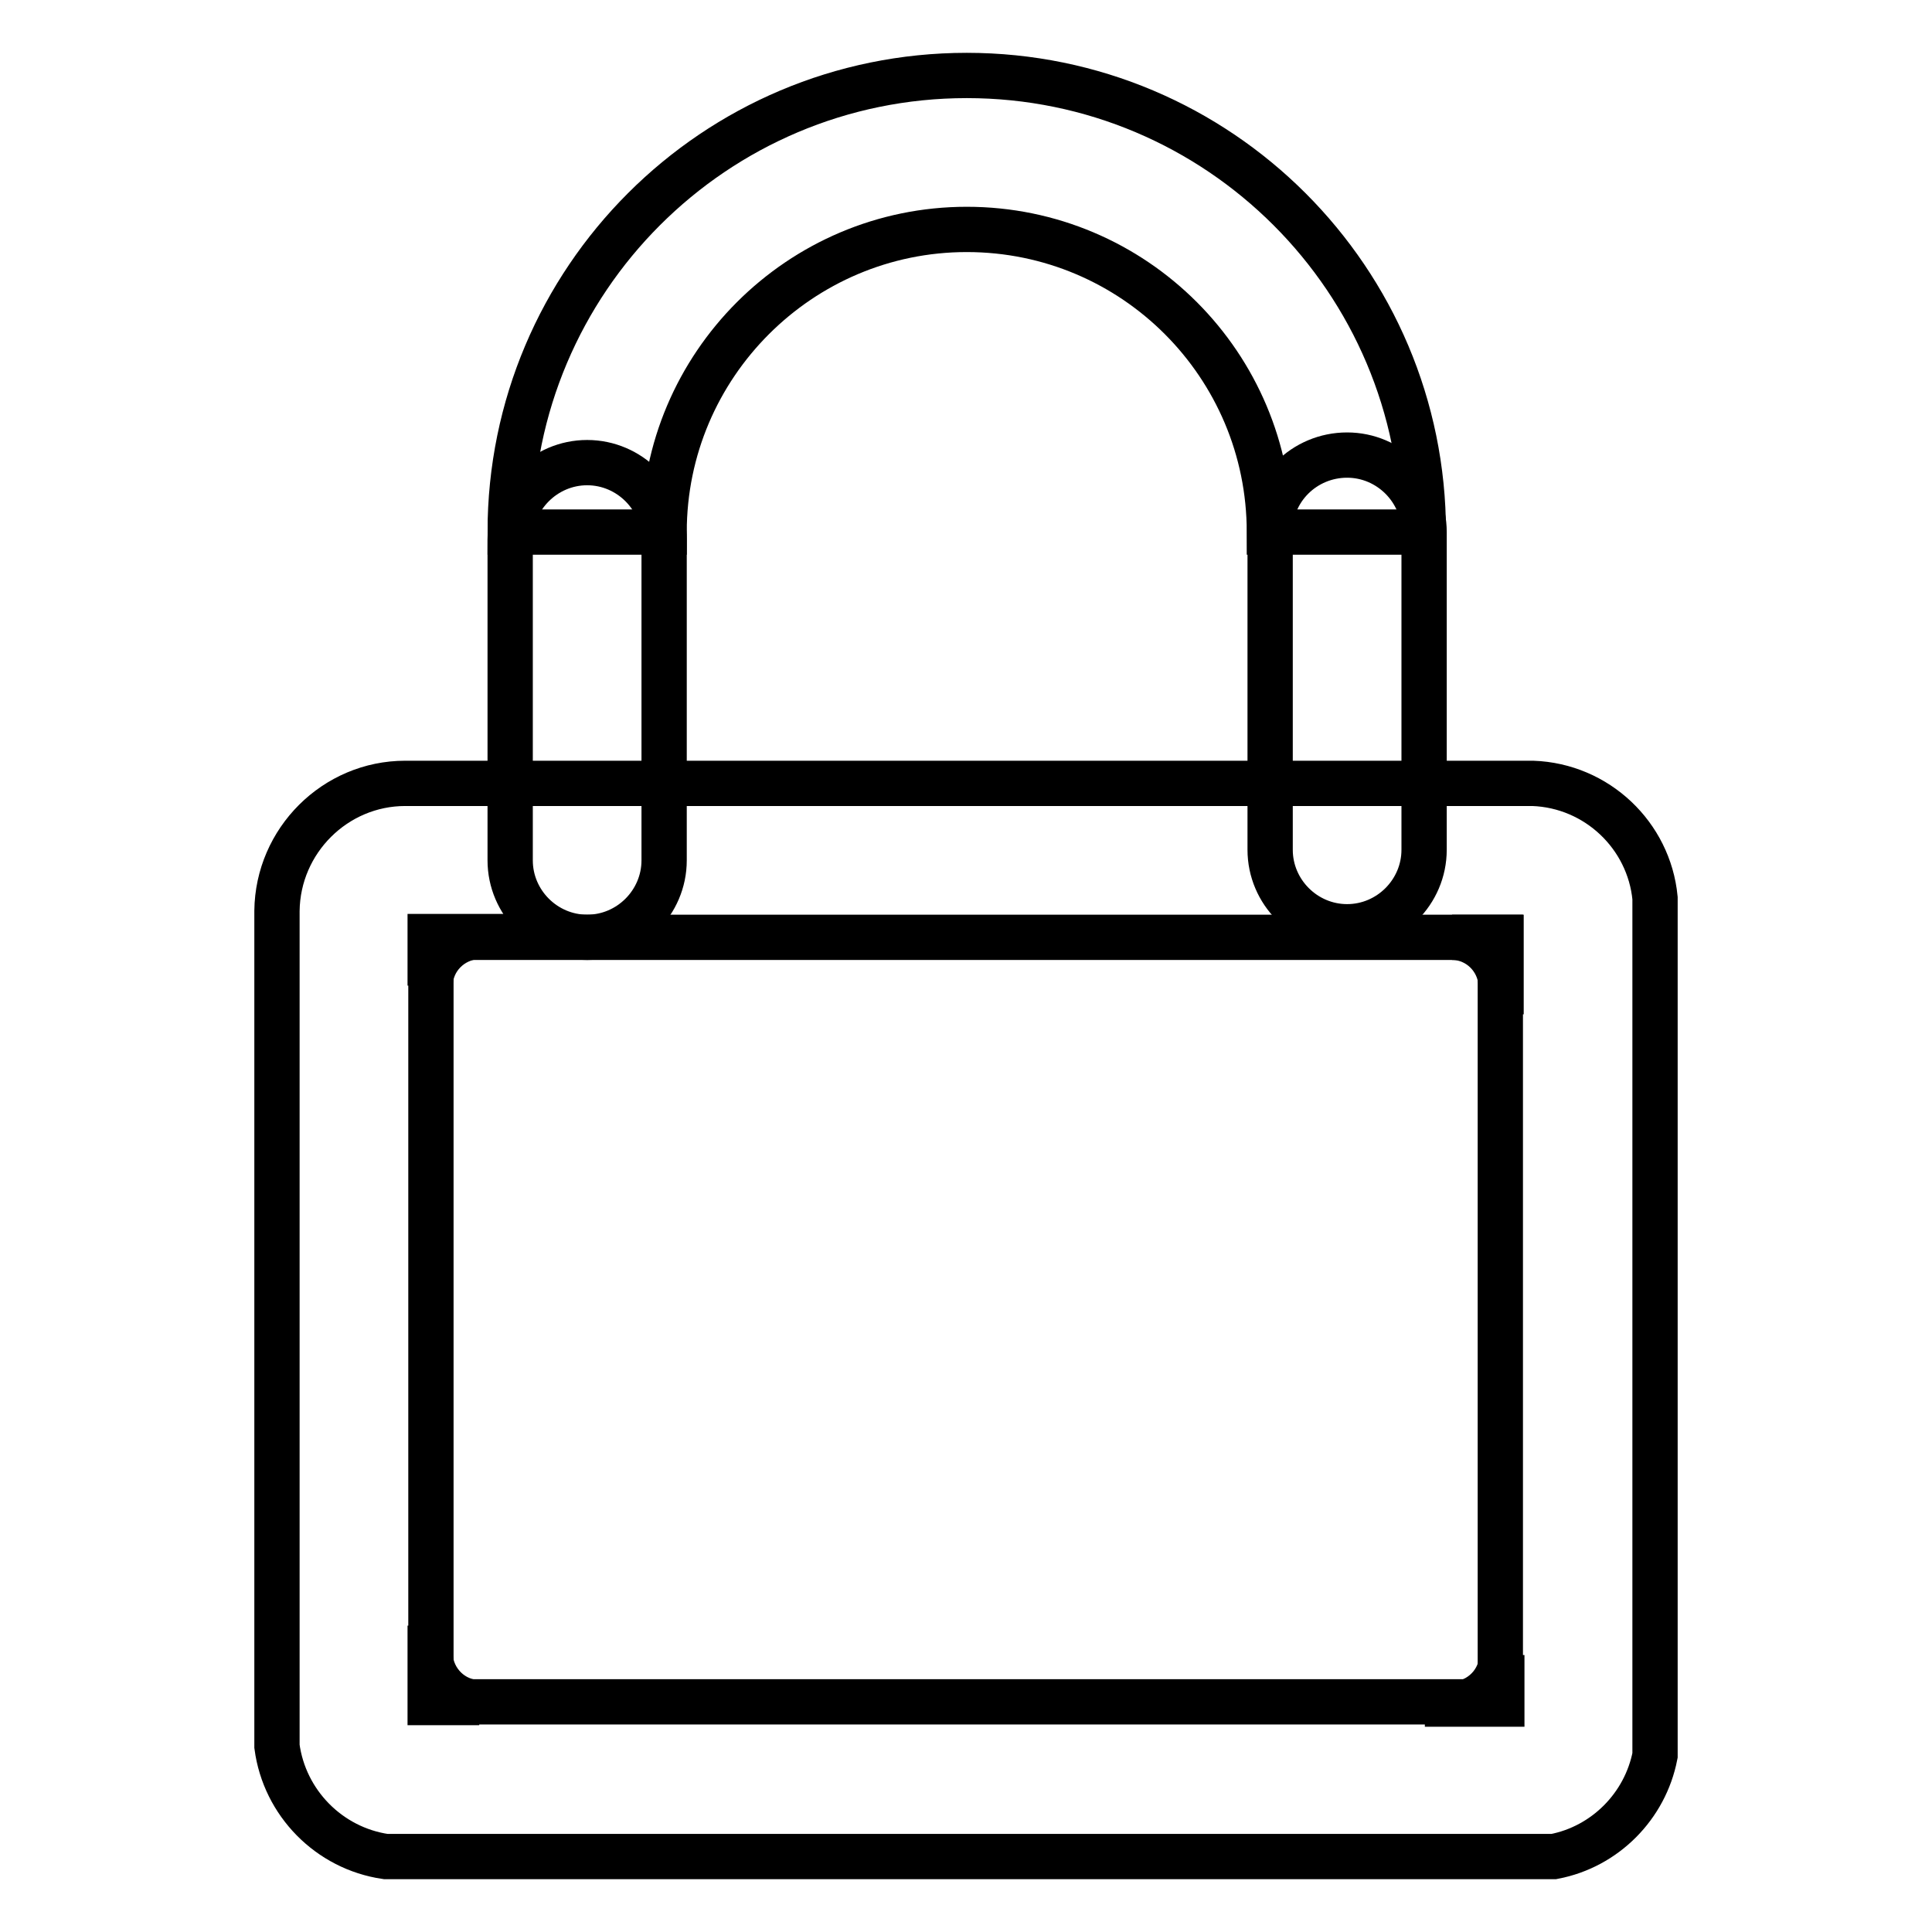
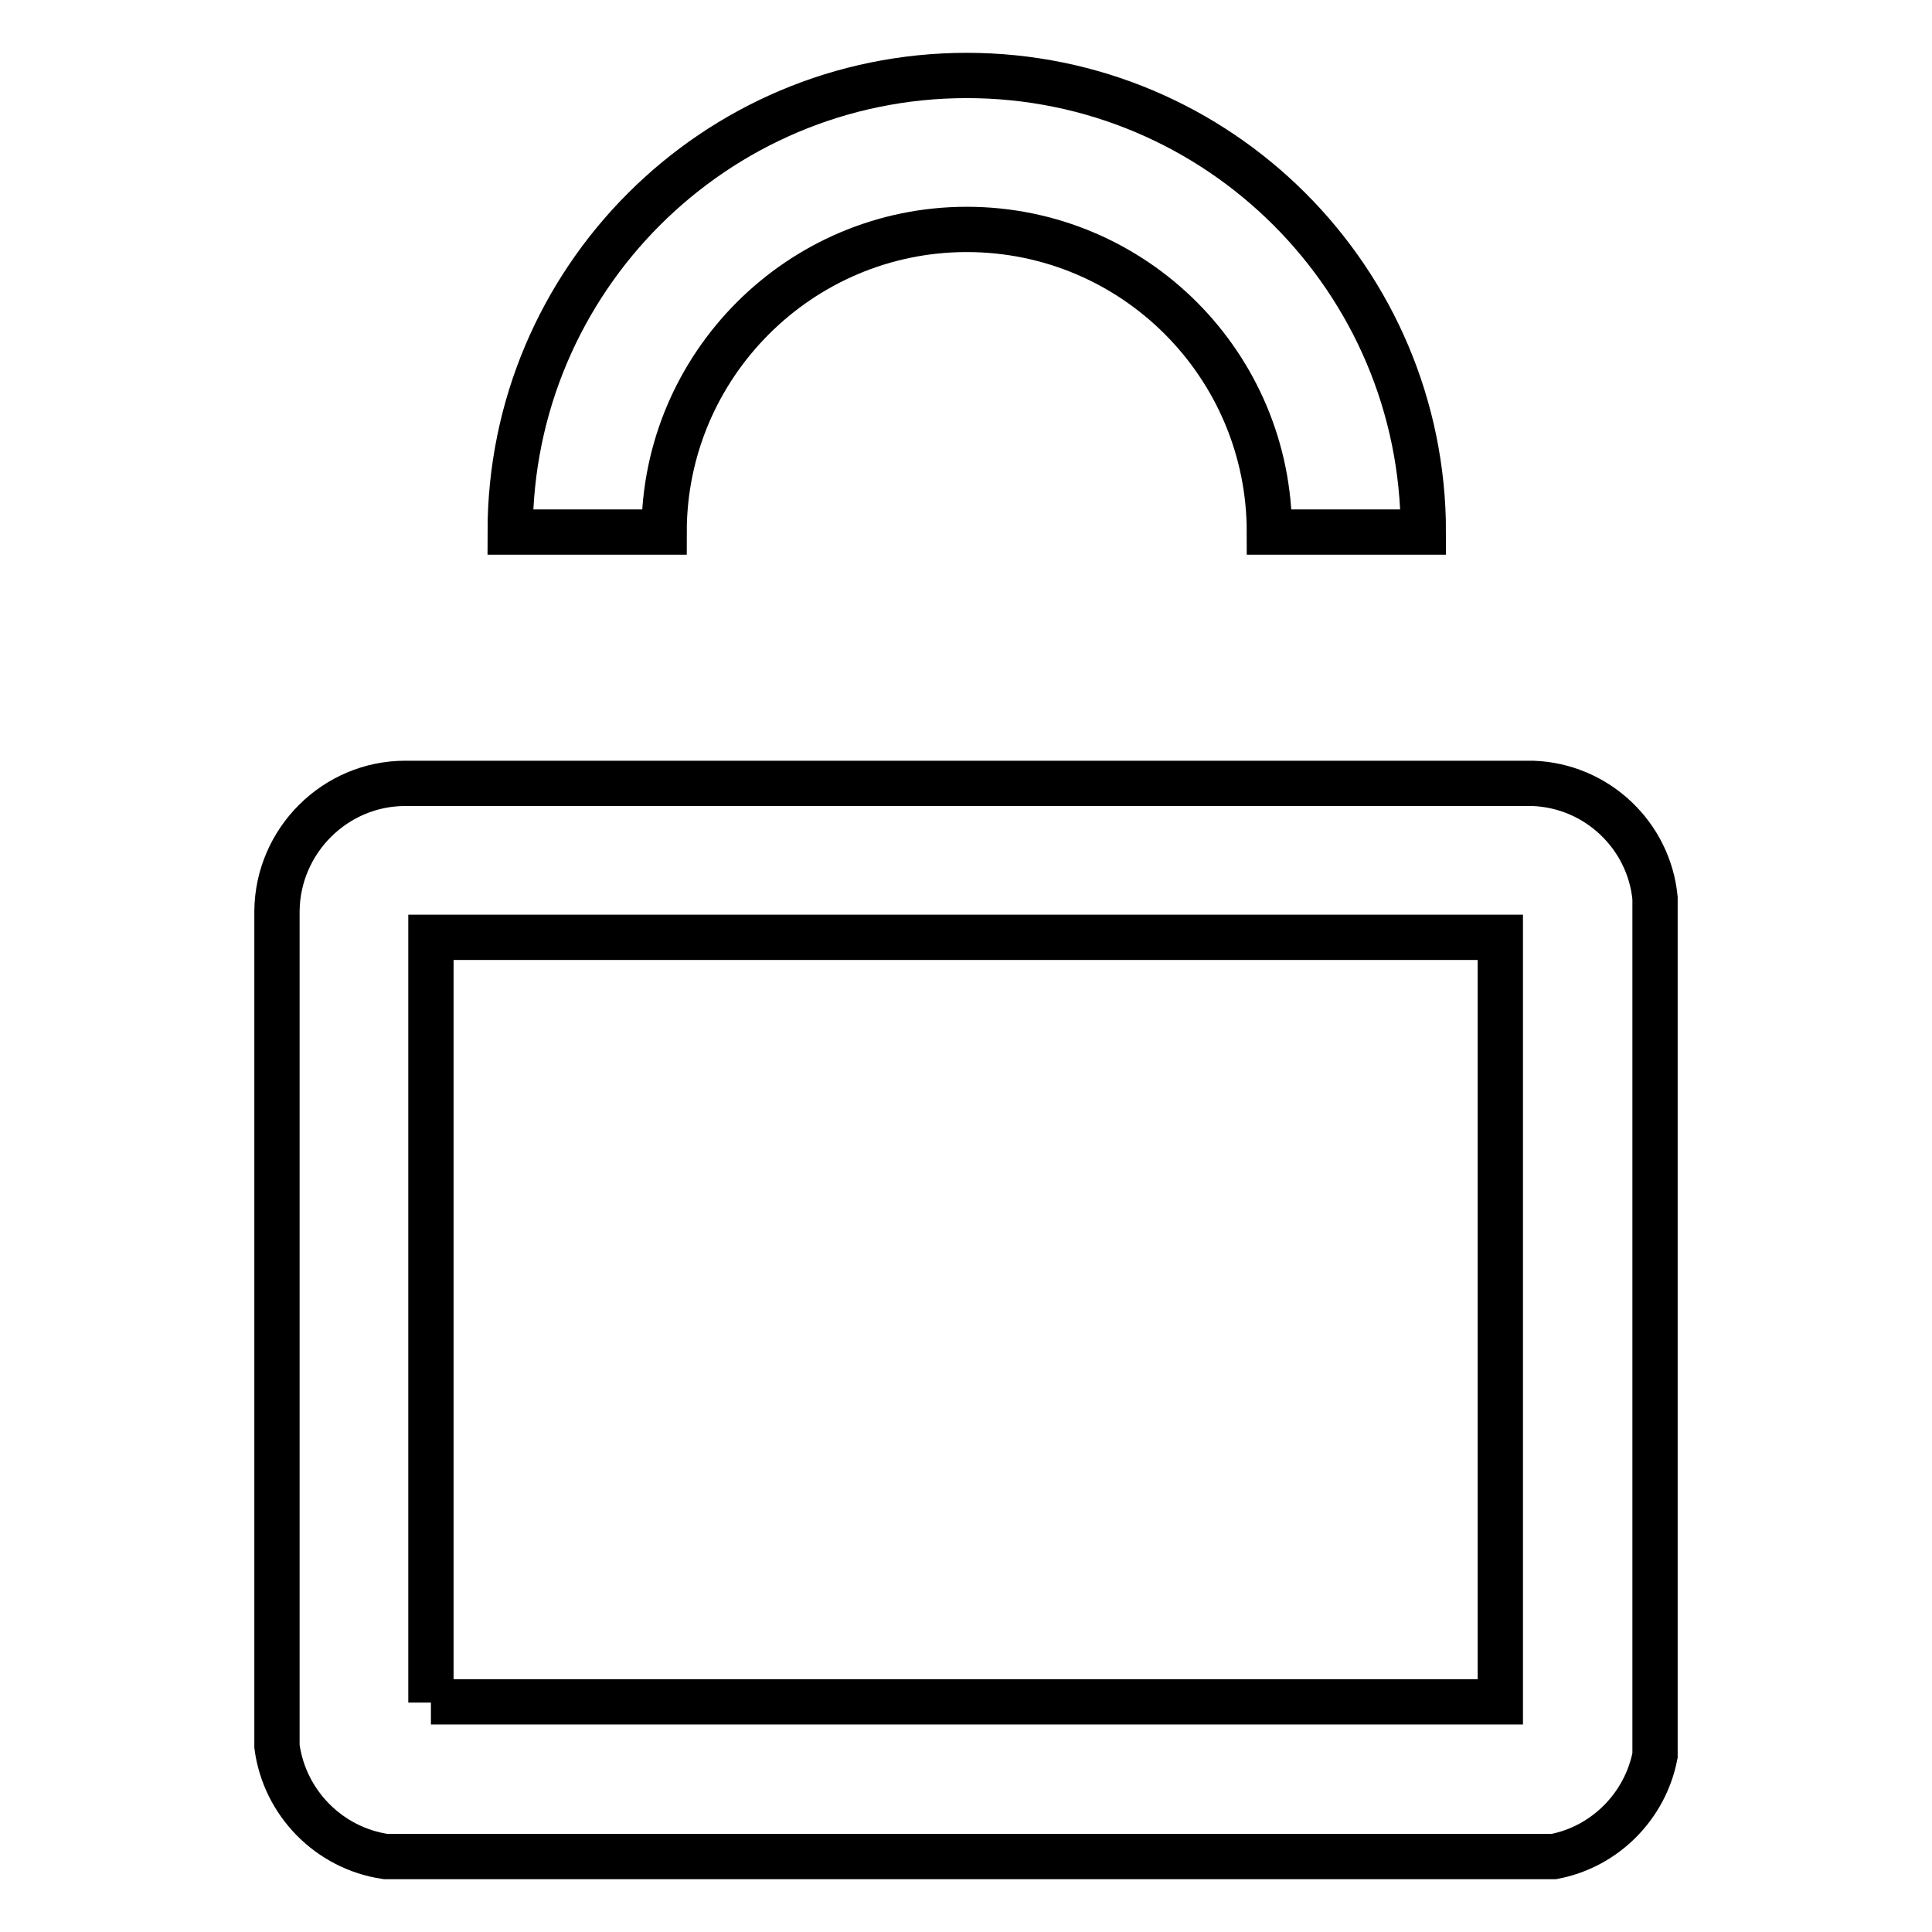
<svg xmlns="http://www.w3.org/2000/svg" version="1.1" x="0px" y="0px" viewBox="0 0 256 256" enable-background="new 0 0 256 256" xml:space="preserve">
  <g>
-     <path stroke-width="6" fill-opacity="0" stroke="#000000" d="M199,225.8h-10.2h4c3.4-0.2,6.2-3,6.2-6.5V225.8z M198.9,124.2v10.2v-4c-0.2-3.4-3-6.2-6.5-6.2H198.9 L198.9,124.2z M57,124.1h10.2h-4c-3.4,0.2-6.2,3-6.2,6.5V124.1z M57,225.6v-10.2v4c0.2,3.4,3,6.2,6.5,6.2H57z M77.8,61.3 c5.6,0,10.2,4.6,10.2,10.2V114c0,5.6-4.6,10.2-10.2,10.2c-5.6,0-10.2-4.6-10.2-10.2V71.5C67.6,65.9,72.2,61.3,77.8,61.3z  M178.5,60.3c5.6,0,10.2,4.6,10.2,10.2v42.1c0,5.6-4.6,10.2-10.2,10.2c-5.6,0-10.2-4.6-10.2-10.2V70.5 C168.2,64.9,172.8,60.3,178.5,60.3z" />
    <path stroke-width="6" fill-opacity="0" stroke="#000000" d="M128.1,30.4c22.2,0,40.1,18,40.1,40.1h20.4c0-33.4-27.1-60.5-60.5-60.5c-33.4,0-60.5,27.1-60.5,60.5H88 C88,48.4,106,30.4,128.1,30.4z M219.3,232.6V119c-0.8-8.3-7.7-14.9-16.2-15.2H53.7c-9.3,0-16.9,7.6-17,16.9v110.7 c1,7.5,6.9,13.5,14.4,14.6h154.8C212.7,244.7,218,239.3,219.3,232.6z M57.1,225.6V124.2h141.7v101.3H57.1z" />
  </g>
</svg>